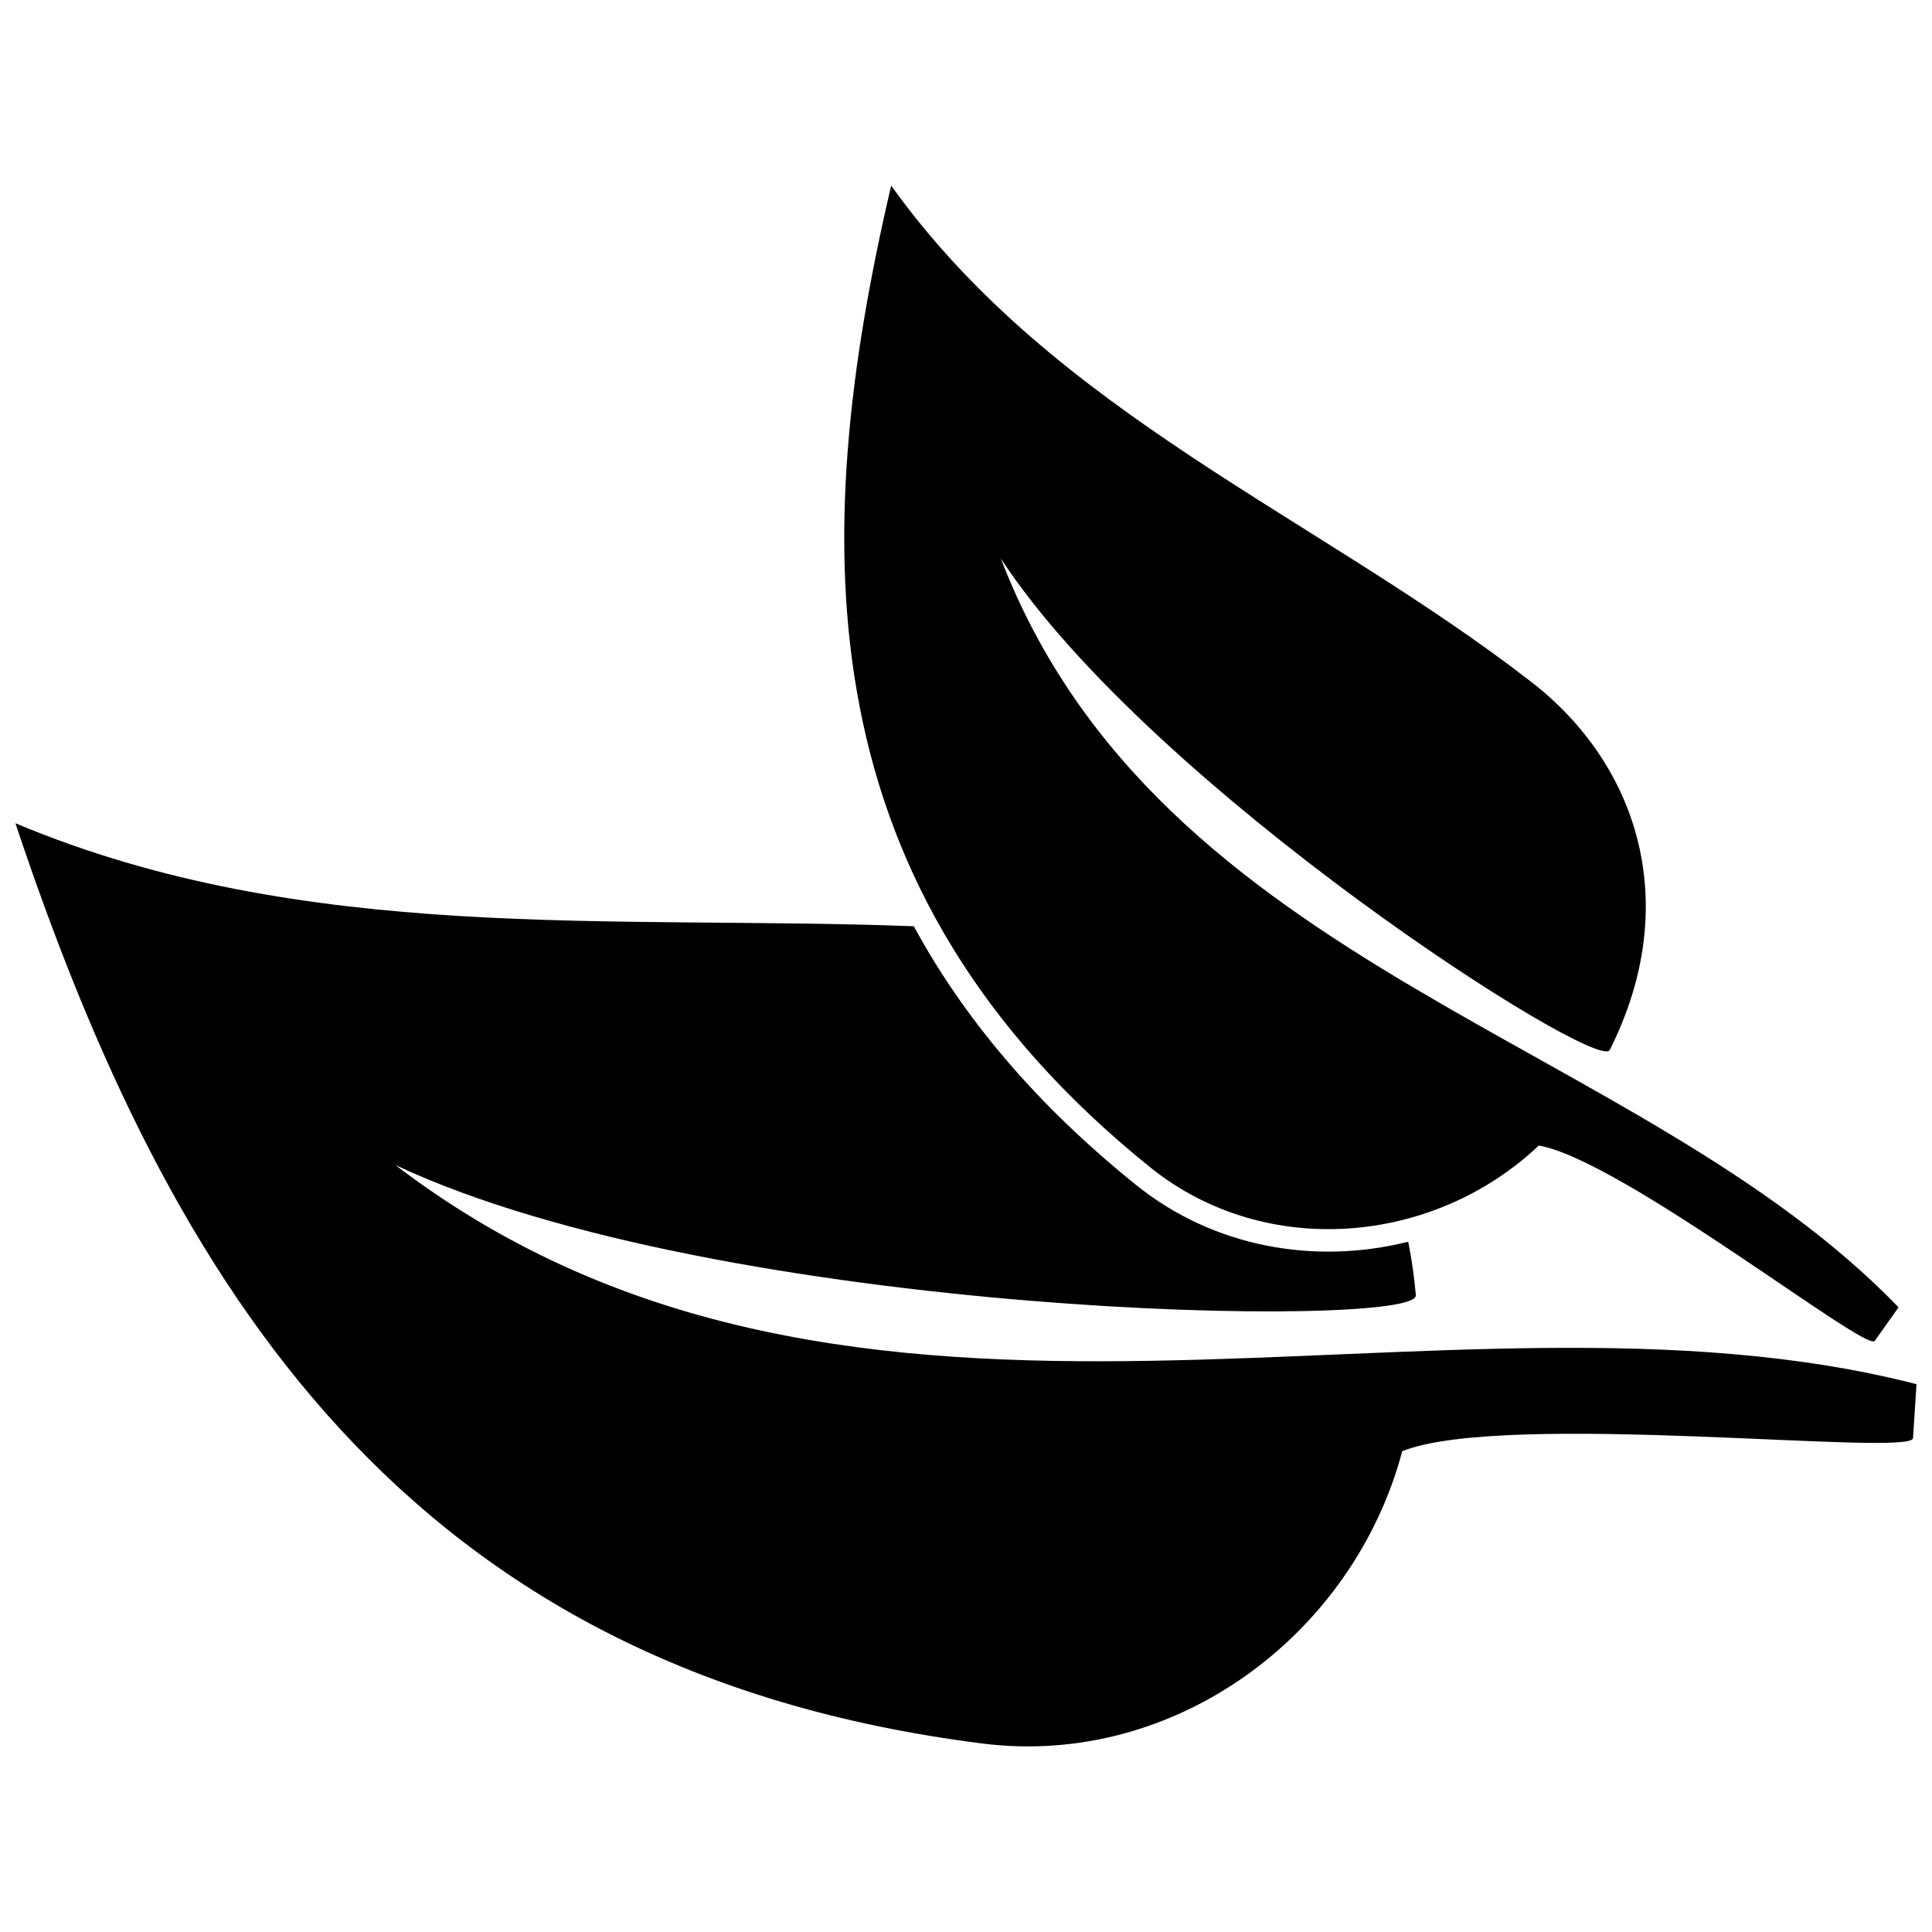
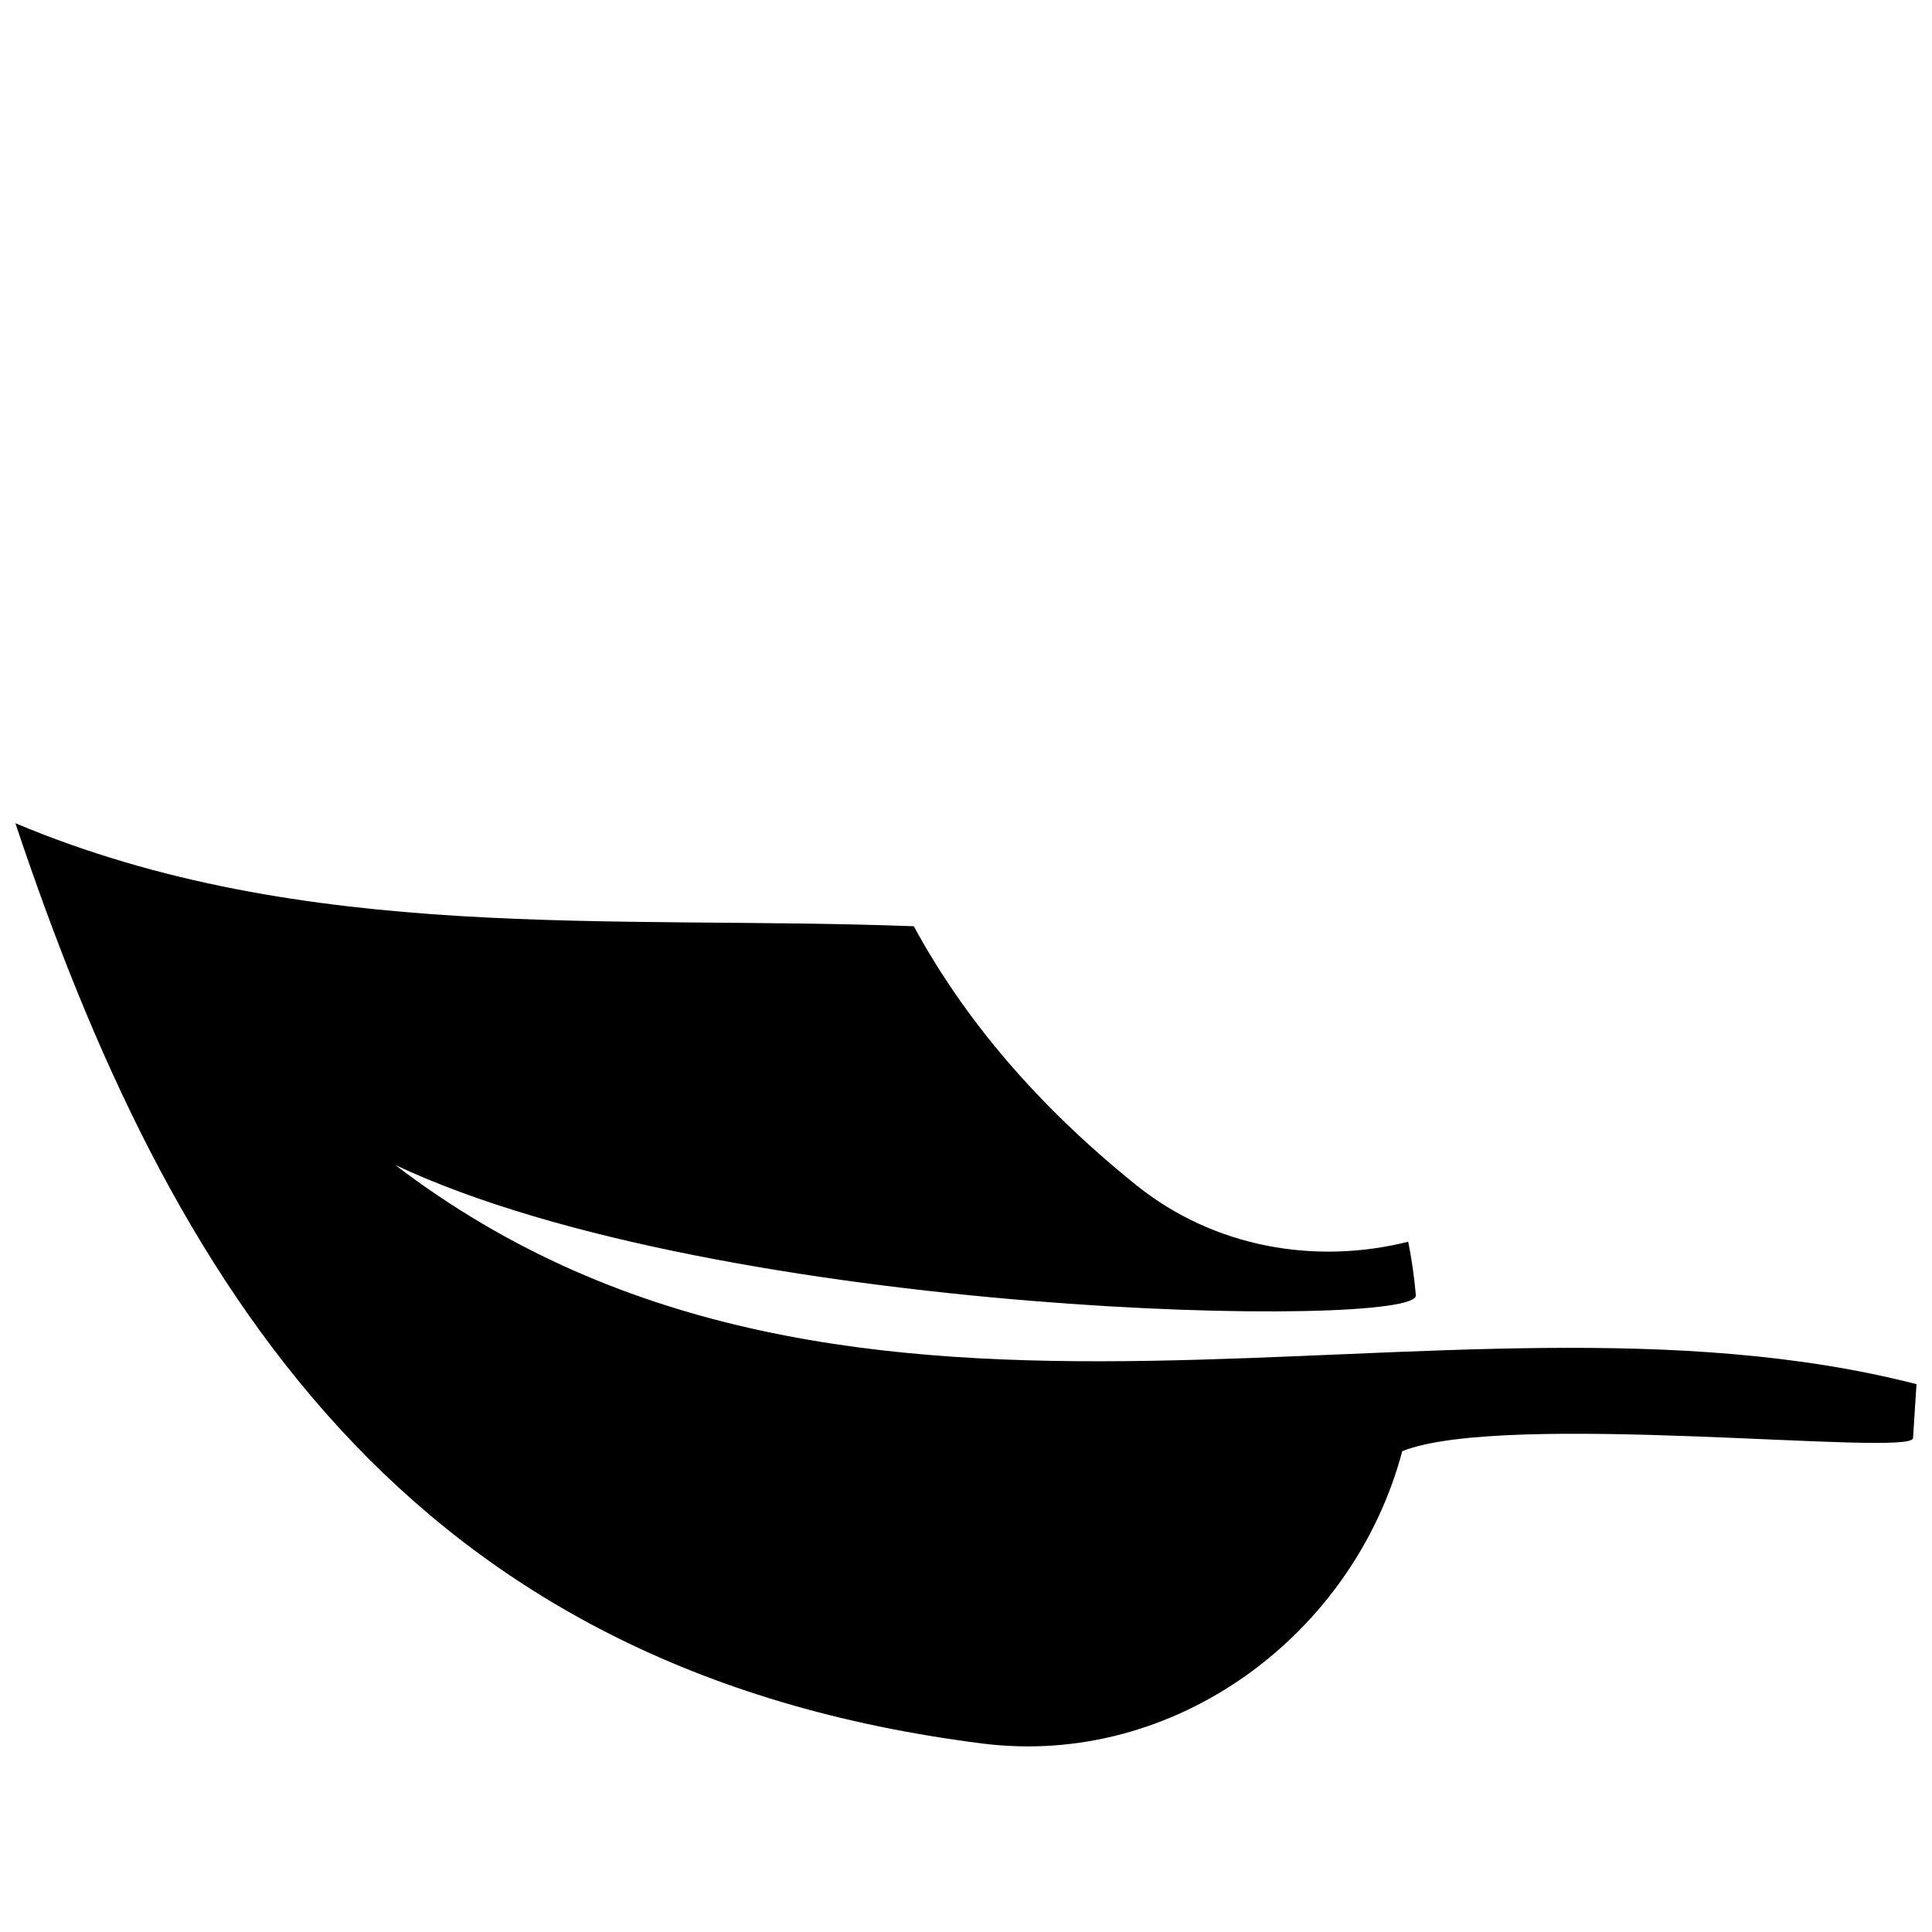
<svg xmlns="http://www.w3.org/2000/svg" width="800px" height="800px" version="1.1" viewBox="144 144 512 512">
  <defs>
    <clipPath id="a">
      <path d="m148.09 362h503.81v245h-503.81z" />
    </clipPath>
  </defs>
-   <path d="m380.17 193.18c43.387 60.637 113.15 87.727 169.71 131.59 28.227 21.891 40.18 58.785 20.715 97.496-3.133 6.227-121.52-69.352-161.37-130.27 41.914 109.12 169.28 127.32 237.91 198.46l-6.312 8.895c-2.238 3.152-67.082-47.98-89.035-51.77-27.828 26.375-72.488 30.324-102.97 5.773-91.418-73.625-90.969-164.82-68.641-260.18z" fill-rule="evenodd" />
  <g clip-path="url(#a)">
    <path d="m148.09 362.17c76.719 32.211 158.03 24.266 238.08 27.297 13.207 24.324 32.363 47.184 58.883 68.547 20.707 16.68 47.582 21.207 72.137 15.059 0.922 4.555 1.598 9.277 2.023 14.191 0.789 9.133-183.84 6.188-270.46-34.527 122.17 93.238 277.28 25.777 403.14 58.082l-0.922 14.305c-0.332 5.062-108.17-7.441-135.36 3.457-12.961 48.711-60.223 83.918-111.28 77.469-153.1-19.359-215.47-121.74-256.25-243.88z" fill-rule="evenodd" />
  </g>
</svg>